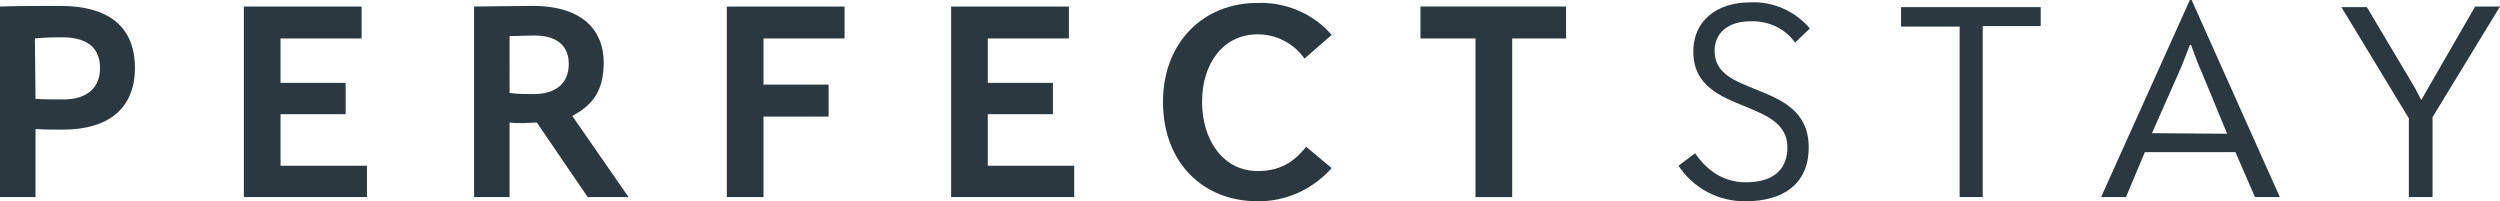
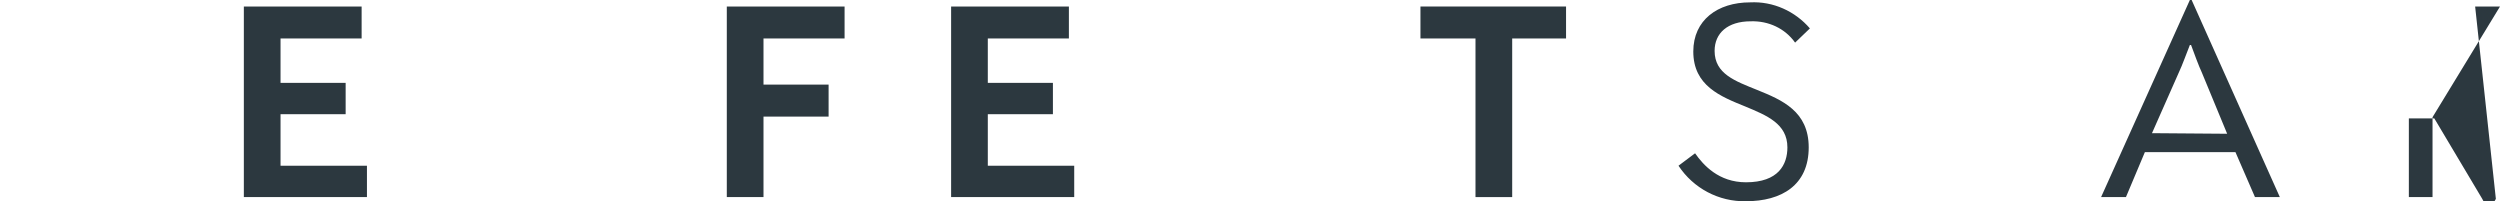
<svg xmlns="http://www.w3.org/2000/svg" version="1.1" id="Calque_1" x="0px" y="0px" viewBox="0 0 422.4 34" style="enable-background:new 0 0 422.4 34;" xml:space="preserve">
  <style type="text/css">
	.st0{fill:#2C383F;}
</style>
  <g>
-     <path class="st0" d="M0,1.1C3.3,1,6.9,1,10.2,1c7.9,0,12.6,3.3,12.6,10.5c0,6.8-4.5,10.4-12.1,10.4c-1.7,0-3.2,0-4.7-0.1v11.5H0   V1.1z M6,16.7c1,0.1,3,0.1,4.8,0.1c3.3,0,6.1-1.5,6.1-5.3s-2.6-5.2-6.5-5.2c-1.8,0-3.8,0.1-4.5,0.2L6,16.7z" />
    <path class="st0" d="M61.1,1.1v5.4H47.4V14h11v5.3h-11V28H62v5.3H41.2V1.1H61.1z" />
-     <path class="st0" d="M80.1,1.1c2.6,0,7-0.1,9.9-0.1c8.8,0,12,4.5,12,9.5c0,5.4-2.3,7.4-5.3,9.1l9.5,13.7h-6.9l-8.6-12.6   c-0.8,0-1.6,0.1-2.3,0.1c-0.8,0-1.6,0-2.3-0.1v12.6h-6C80.1,33.3,80.1,1.1,80.1,1.1z M86.1,15.7c1.3,0.2,2.7,0.2,4,0.2   c3.8,0,6-1.8,6-5.1C96.1,8,94.4,6,90.3,6c-1.1,0-3.4,0.1-4.2,0.1V15.7z" />
    <path class="st0" d="M142.7,1.1v5.4H129v7.8h11v5.4h-11v13.6h-6.2V1.1H142.7z" />
    <path class="st0" d="M180.6,1.1v5.4h-13.7V14h11v5.3h-11V28h14.6v5.3h-20.8V1.1H180.6z" />
-     <path class="st0" d="M225,28.4c-3.2,3.6-7.8,5.7-12.6,5.6c-9,0-15.9-6.4-15.9-16.8c0-10.1,6.9-16.7,15.9-16.7   c4.8-0.2,9.5,1.8,12.6,5.4l-4.6,4c-1.8-2.6-4.8-4.1-7.9-4.1c-5.8,0-9.4,4.9-9.4,11.4s3.6,11.7,9.4,11.7c4.5,0,6.6-2.2,8.2-4.1   L225,28.4z" />
    <path class="st0" d="M264.6,1.1v5.4h-9.1v26.8h-6.2V6.5H240V1.1H264.6z" />
    <g>
      <path class="st0" d="M295.7,0.4c3.9-0.2,7.6,1.5,10.1,4.4l-2.5,2.4c-1.7-2.4-4.5-3.7-7.5-3.6c-3.9,0-6.1,2-6.1,5    c0,3.9,3.5,5.1,7.2,6.6c4.2,1.7,8.7,3.6,8.7,9.7c0,6.4-4.6,9.1-10.6,9.1c-4.6,0.1-8.9-2.2-11.4-6l2.8-2.1c1.4,2,4,4.9,8.6,4.9    c5.5,0,7-3,7-5.9c0-4-3.5-5.4-7.1-6.9c-4.2-1.7-8.8-3.5-8.8-9.3C286.1,3.4,290.2,0.4,295.7,0.4z" />
-       <path class="st0" d="M344.8,1.1v3.3H335v28.9h-3.9V4.5h-9.9V1.2h23.6V1.1z" />
      <path class="st0" d="M370,0h0.3l14.9,33.3H381l-3.3-7.6h-15.3l-3.2,7.6H355L370,0z M376.3,22.6L372,12.2c-0.4-0.8-1.4-3.5-1.8-4.6    H370c-0.4,1-1.4,3.7-1.8,4.5l-4.6,10.4L376.3,22.6z" />
-       <path class="st0" d="M418.2,1.1h4.2L411,19.8v13.5h-4V20L395.6,1.2h4.3l8.1,13.6l1.1,2.1l1.2-2.1L418.2,1.1z" />
+       <path class="st0" d="M418.2,1.1h4.2L411,19.8v13.5h-4V20h4.3l8.1,13.6l1.1,2.1l1.2-2.1L418.2,1.1z" />
    </g>
  </g>
</svg>